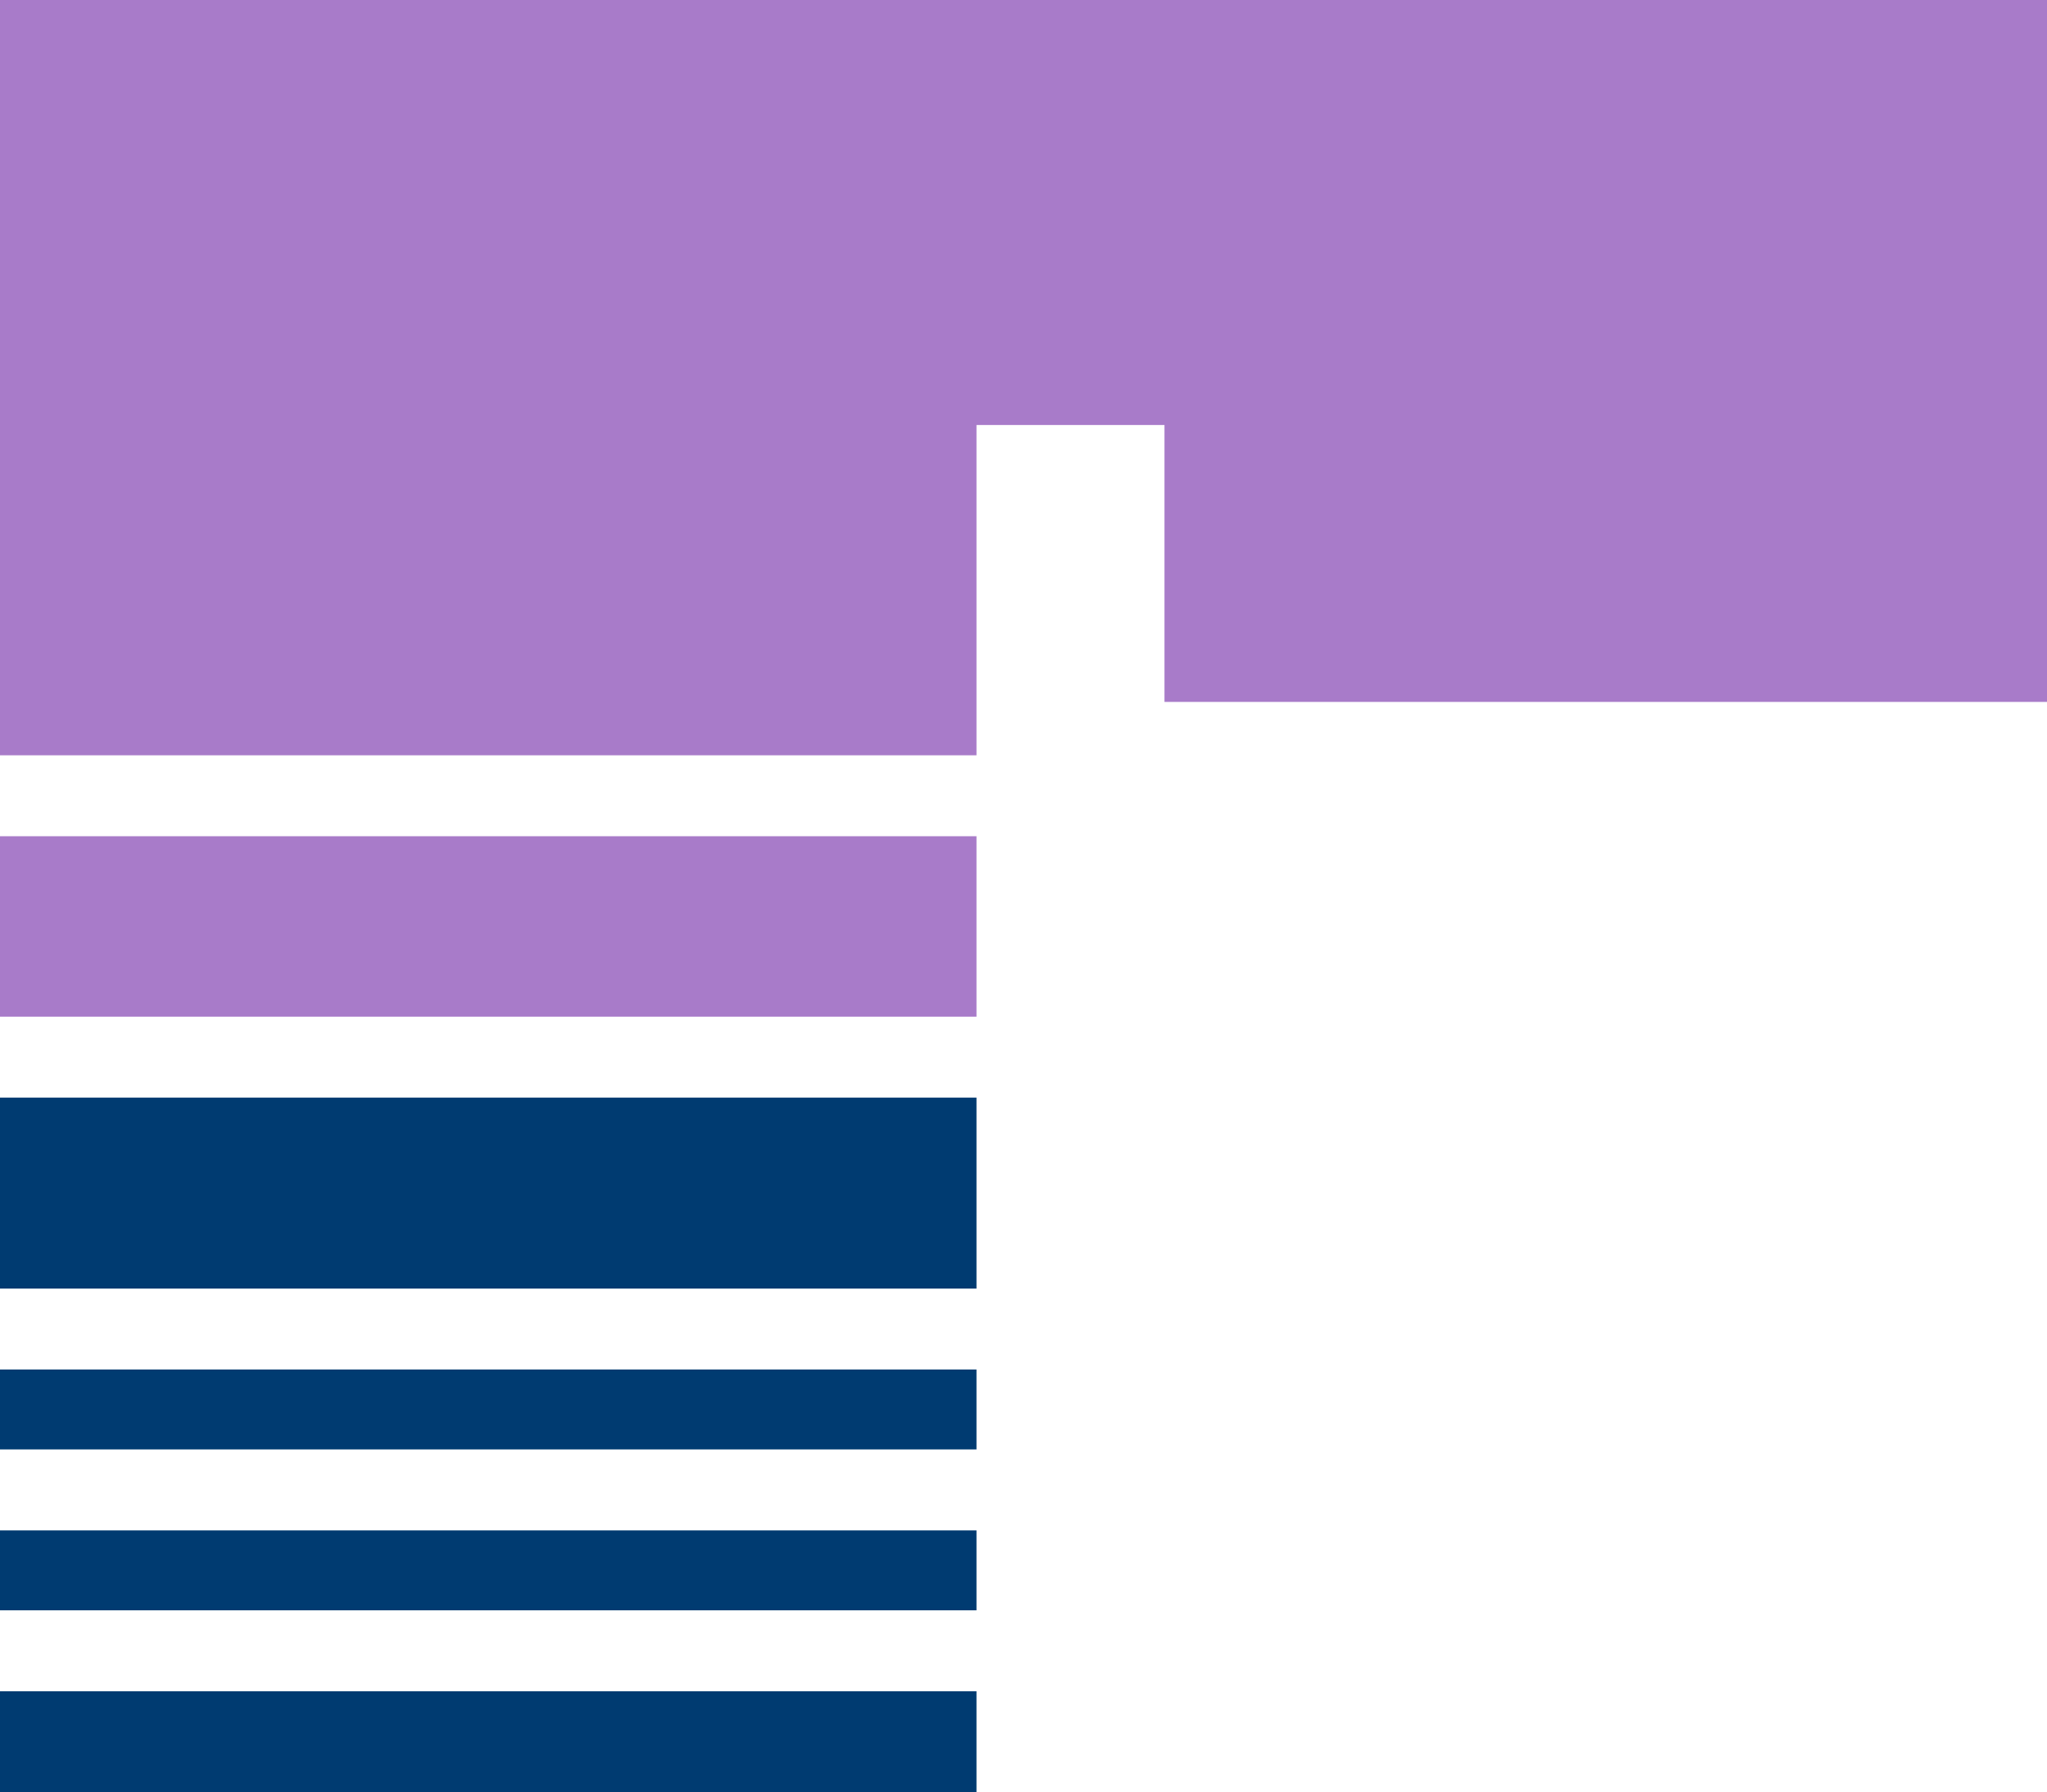
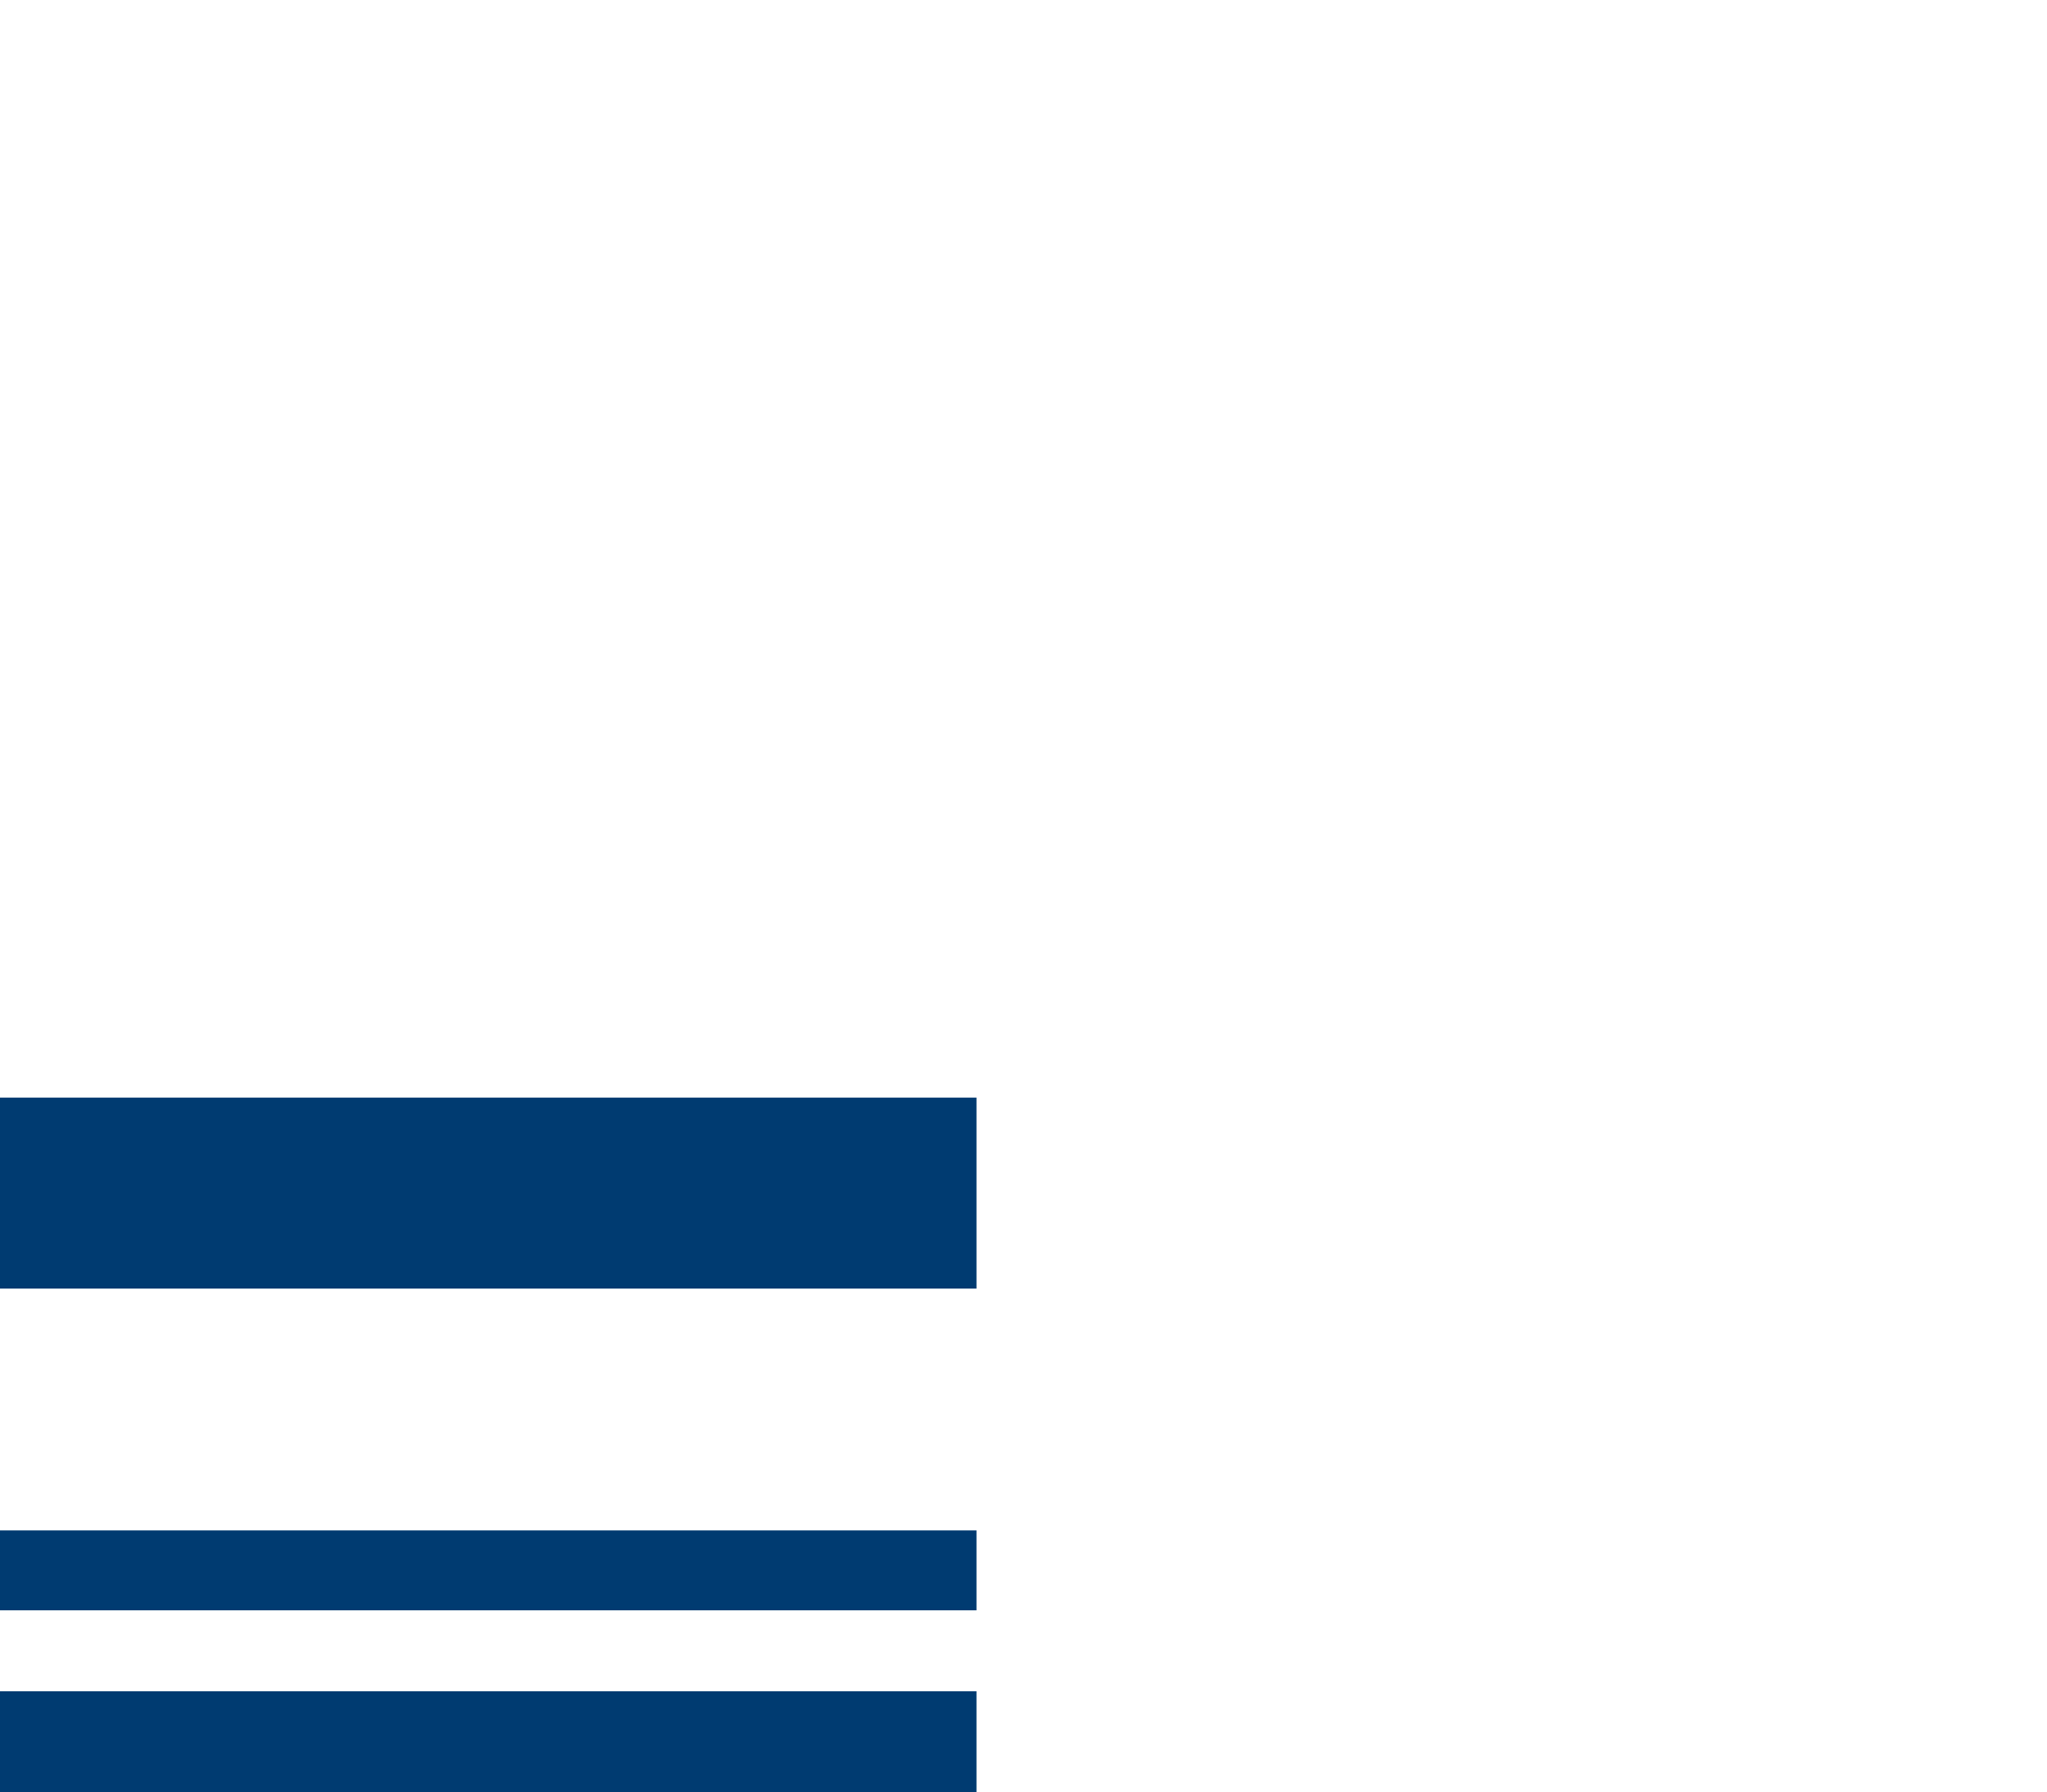
<svg xmlns="http://www.w3.org/2000/svg" viewBox="0 0 81.67 71.51">
  <g id="Layer_2" data-name="Layer 2">
    <g id="Layer_1-2" data-name="Layer 1">
-       <polygon points="38.96 16.96 46.46 16.96 46.46 28.01 81.67 28.01 81.67 0 0 0 0 30.14 38.96 30.14 38.96 16.96" fill="#a87bc9" />
      <rect y="67.49" width="38.96" height="4.02" fill="#003b71" />
      <rect y="61.07" width="38.96" height="3.19" fill="#003b71" />
-       <rect y="54.65" width="38.96" height="3.19" fill="#003b71" />
-       <rect y="33.37" width="38.96" height="7.2" fill="#a87bc9" />
      <rect y="43.8" width="38.96" height="7.62" fill="#003b71" />
    </g>
  </g>
</svg>